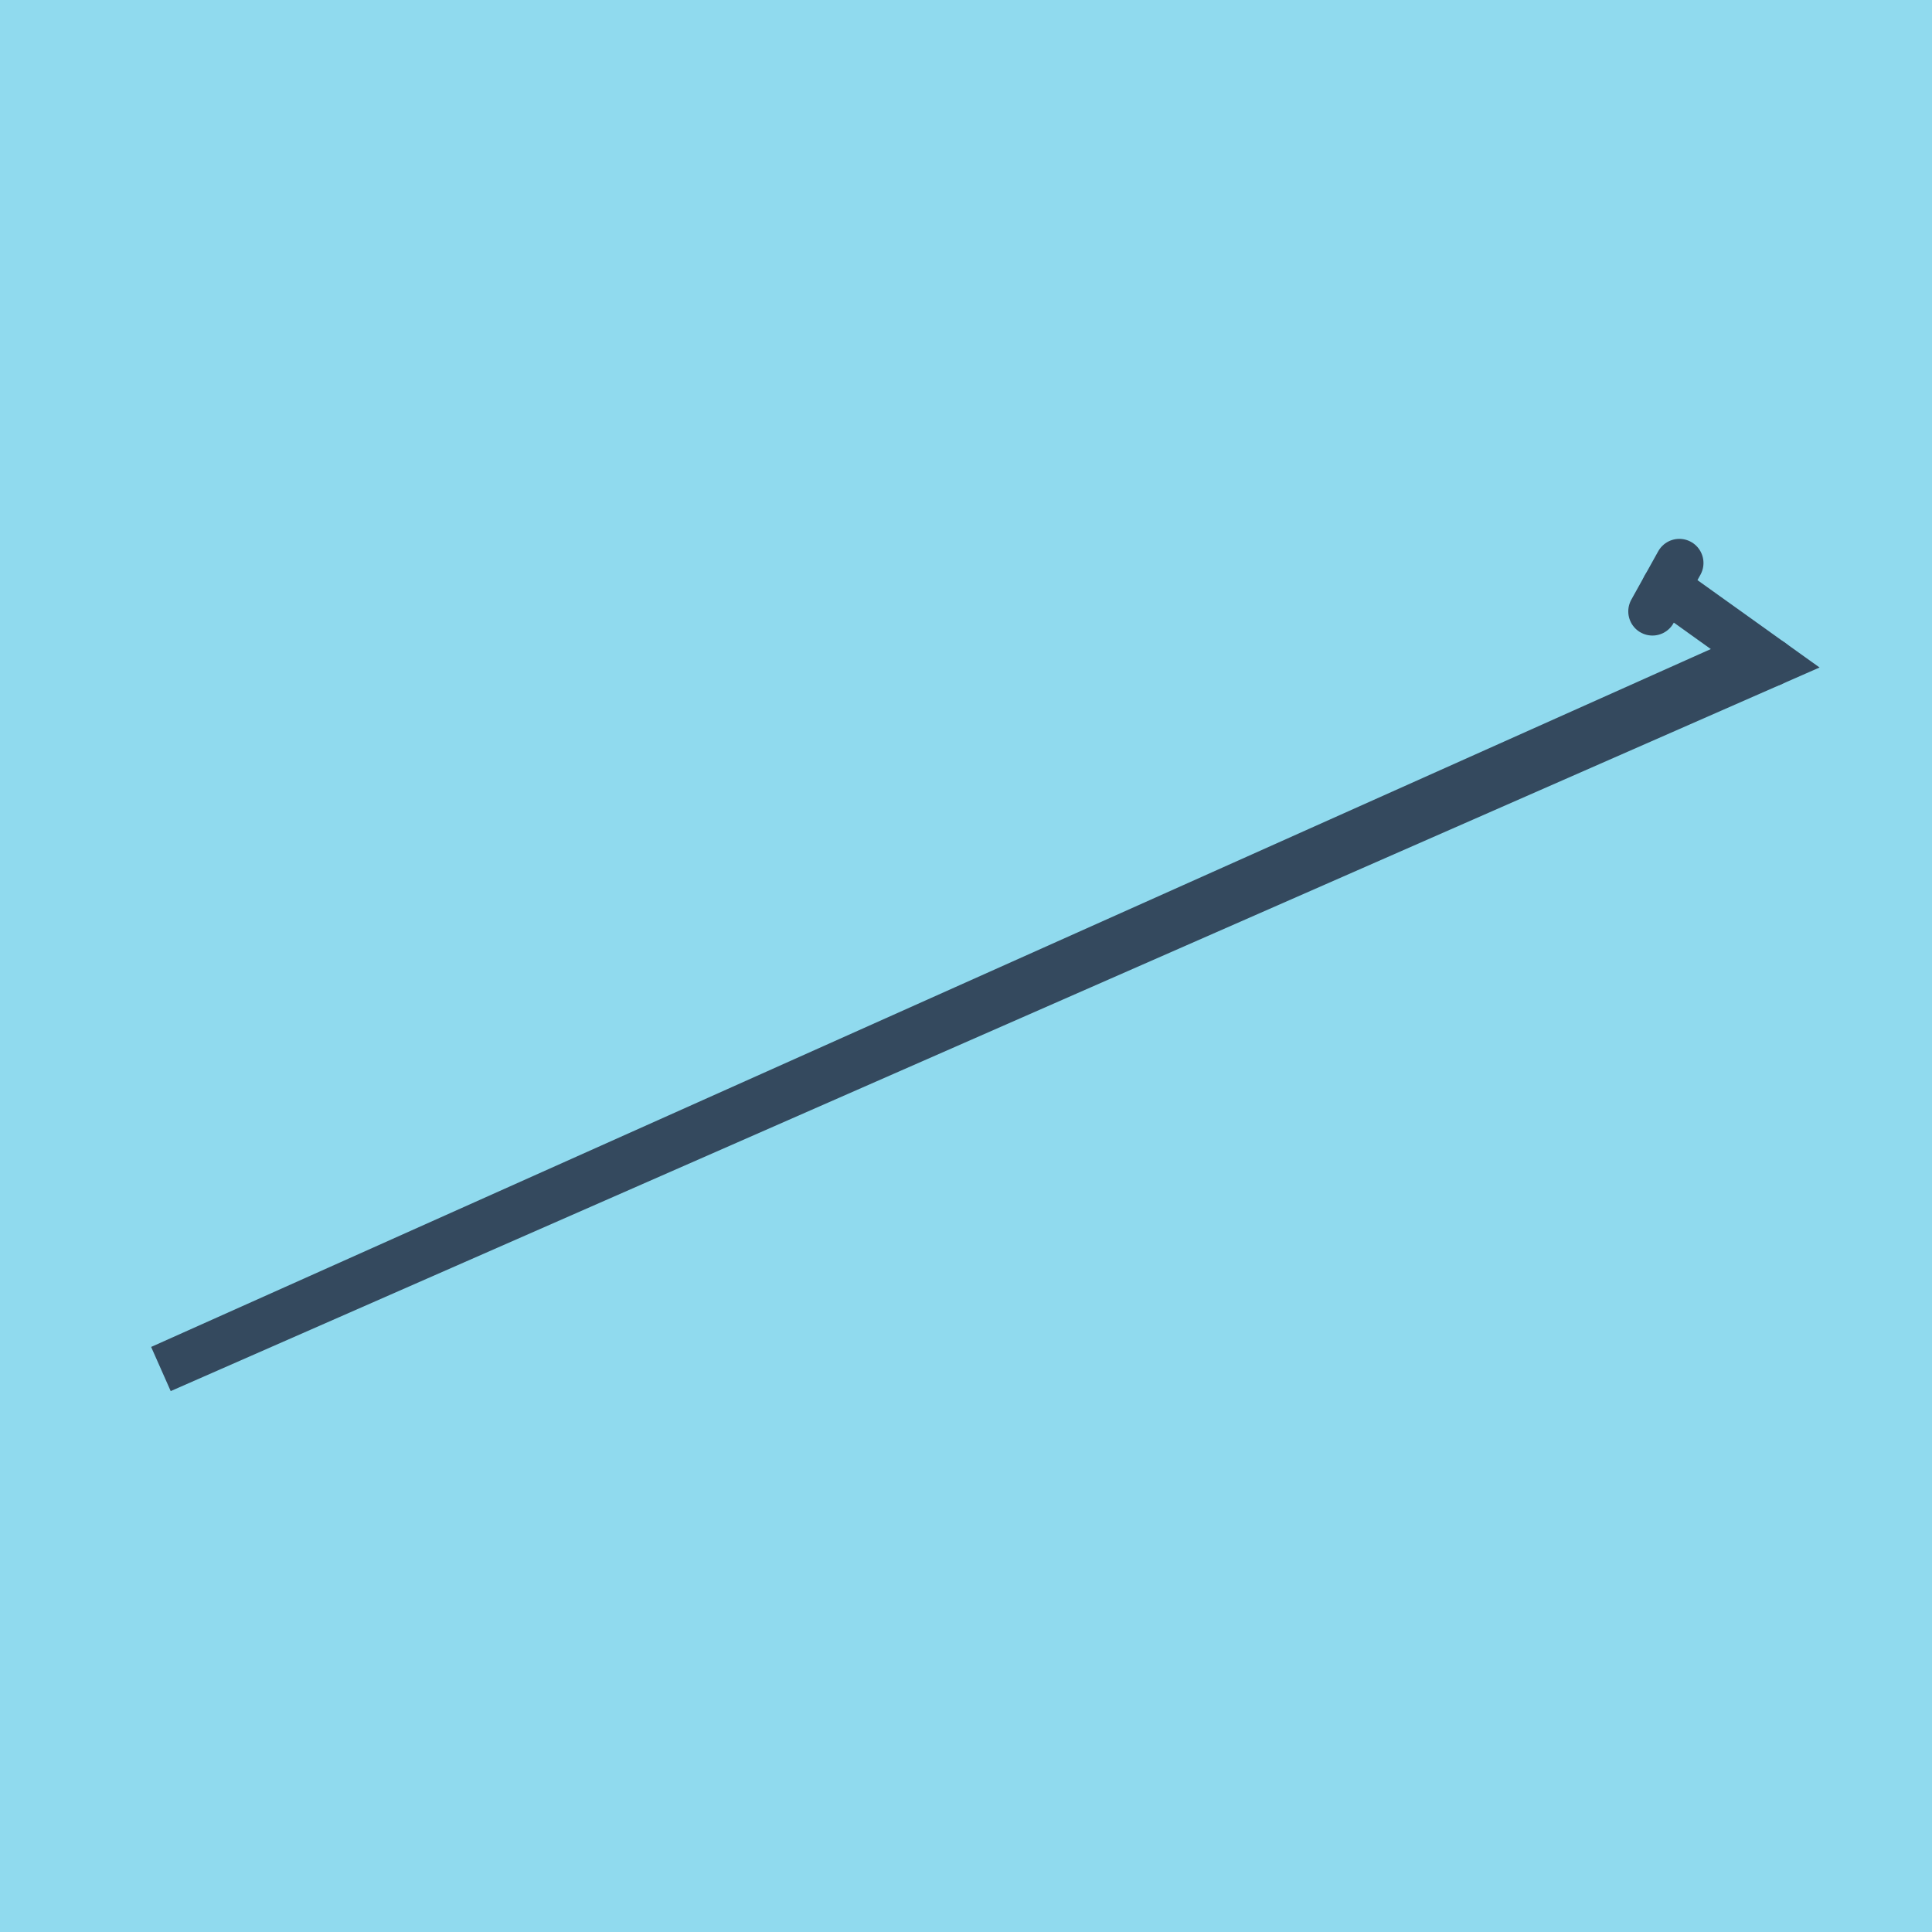
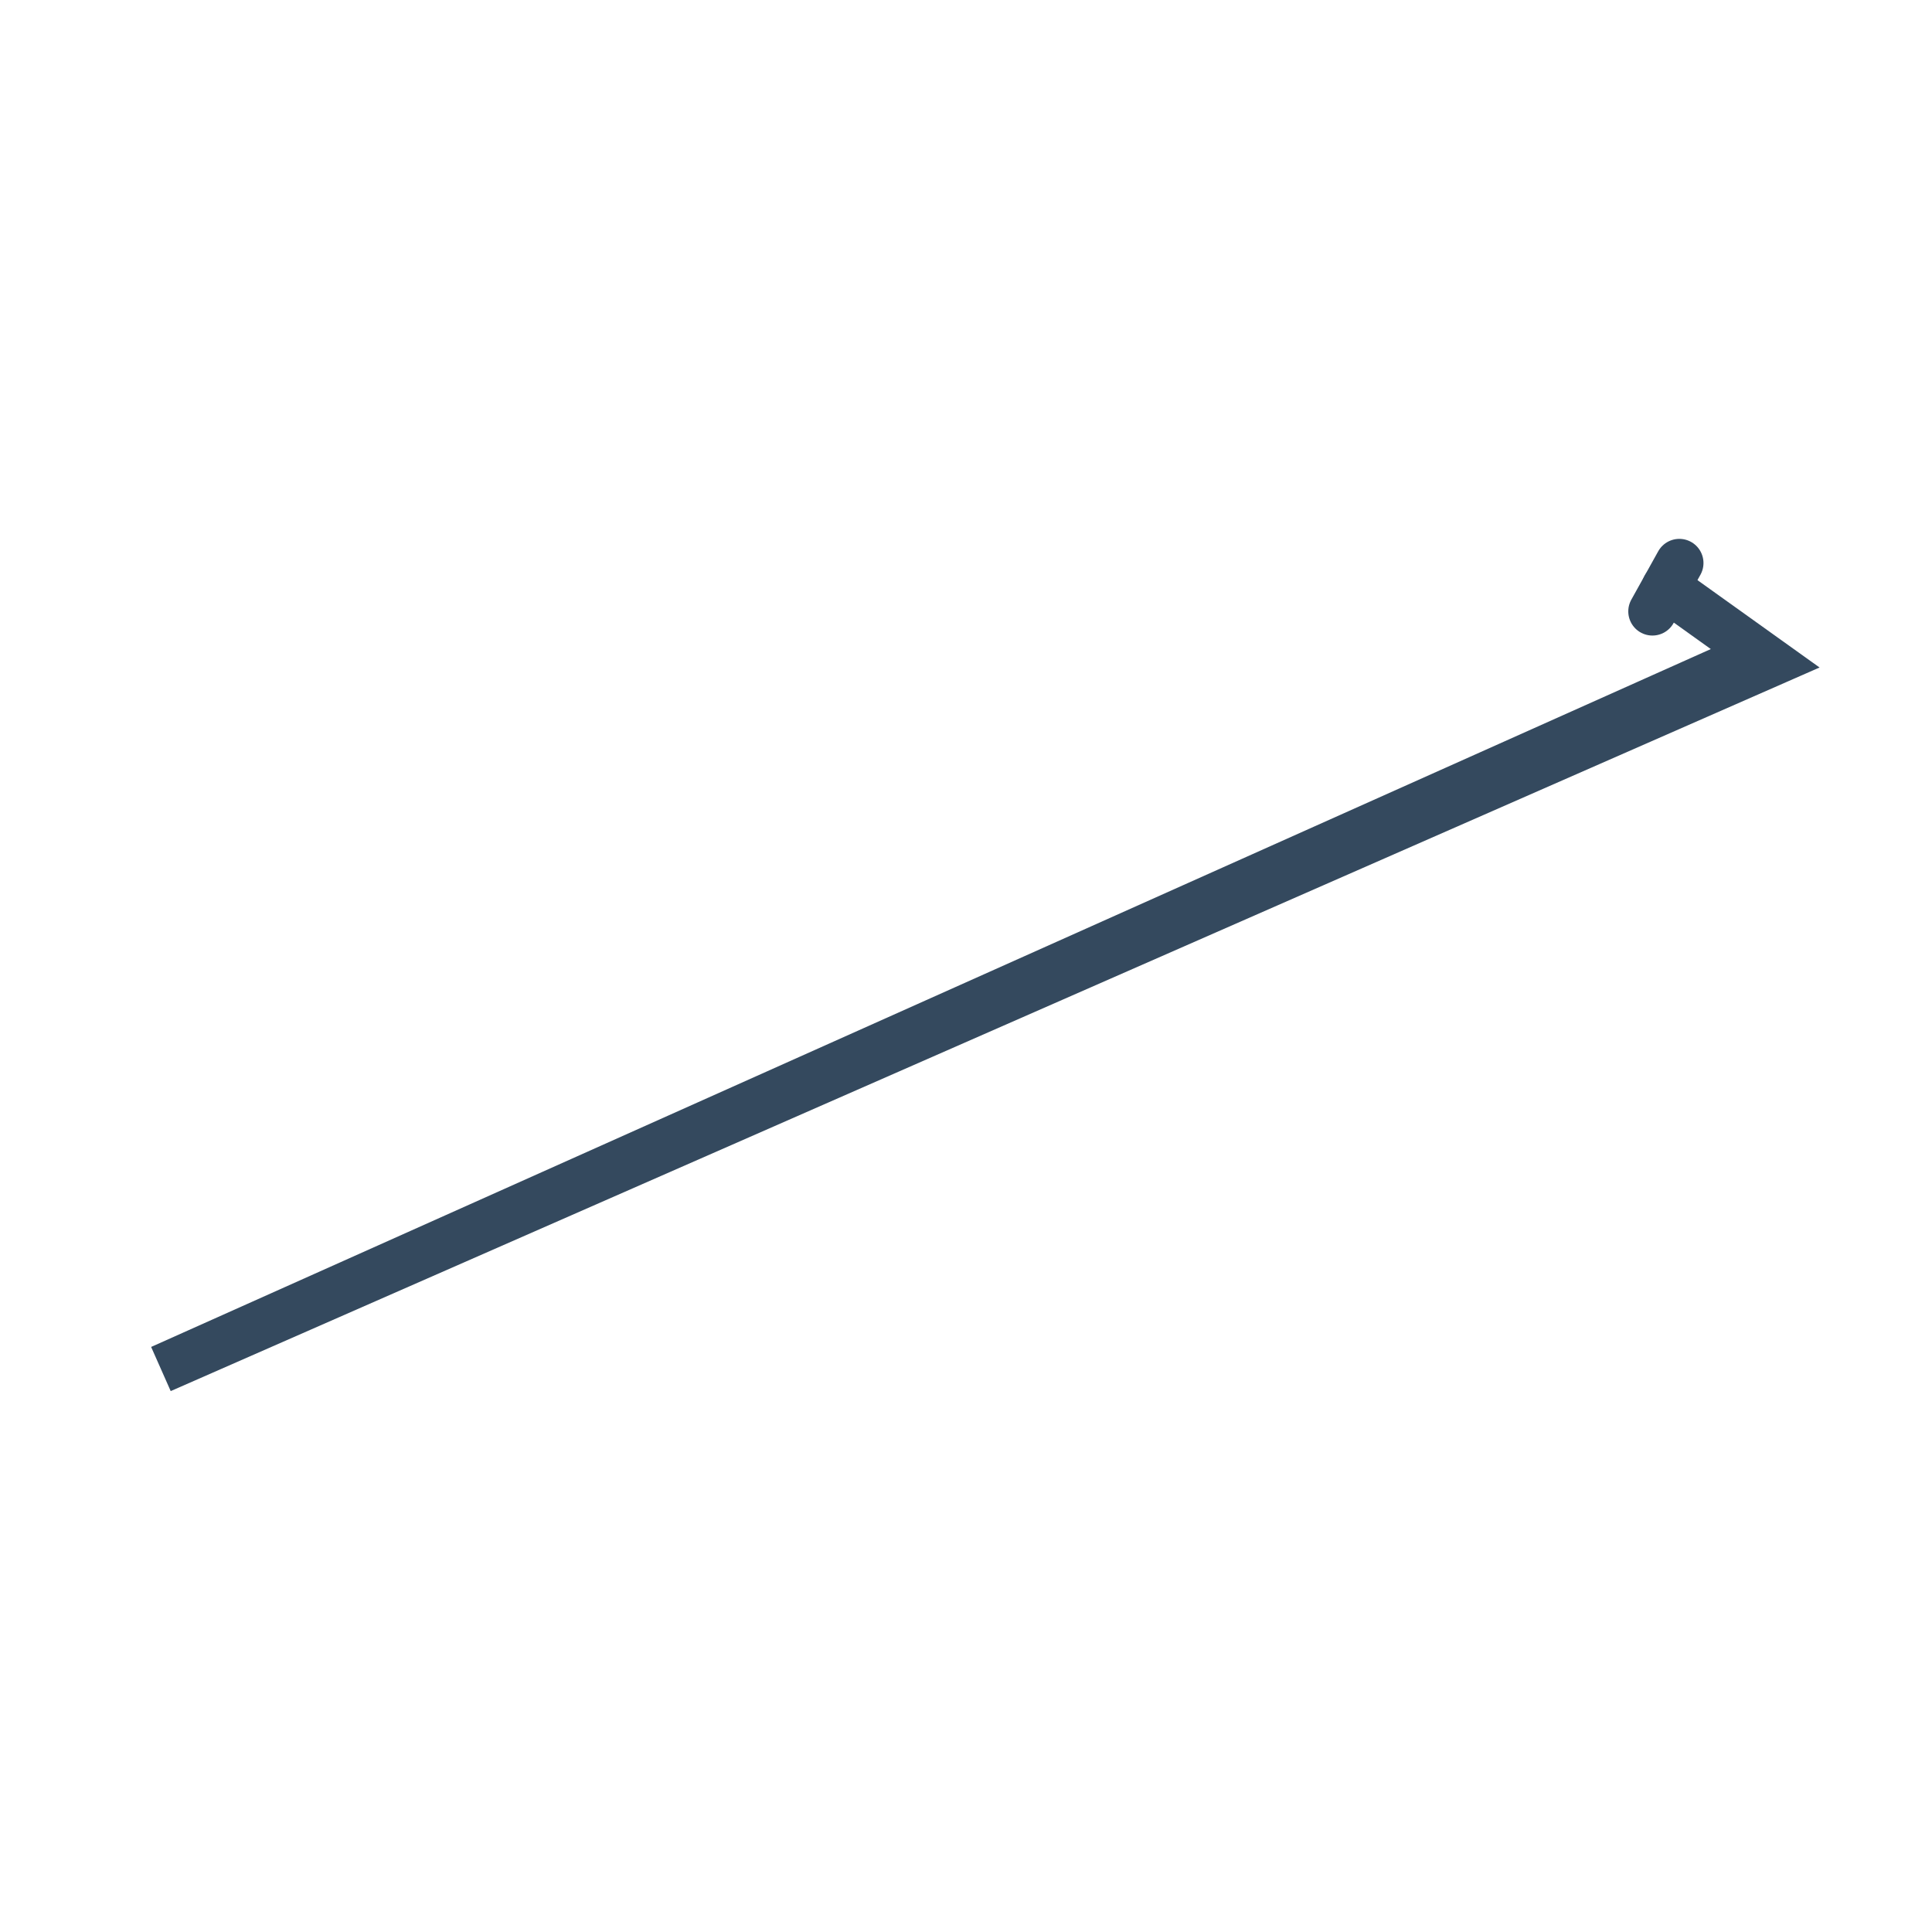
<svg xmlns="http://www.w3.org/2000/svg" viewBox="-10 -10 120 120" preserveAspectRatio="xMidYMid meet">
-   <path style="fill:#90daee" d="M-10-10h120v120H-10z" />
-   <polyline stroke-linecap="round" points="100,31.145 97.842,30.391 " style="fill:none;stroke:#34495e;stroke-width: 3px" />
  <polyline stroke-linecap="round" points="94.306,24.97 92.635,27.975 " style="fill:none;stroke:#34495e;stroke-width: 3px" />
  <polyline stroke-linecap="round" points="98.921,30.768 0,75.03 100,31.145 93.47,26.473 " style="fill:none;stroke:#34495e;stroke-width: 3px" />
</svg>